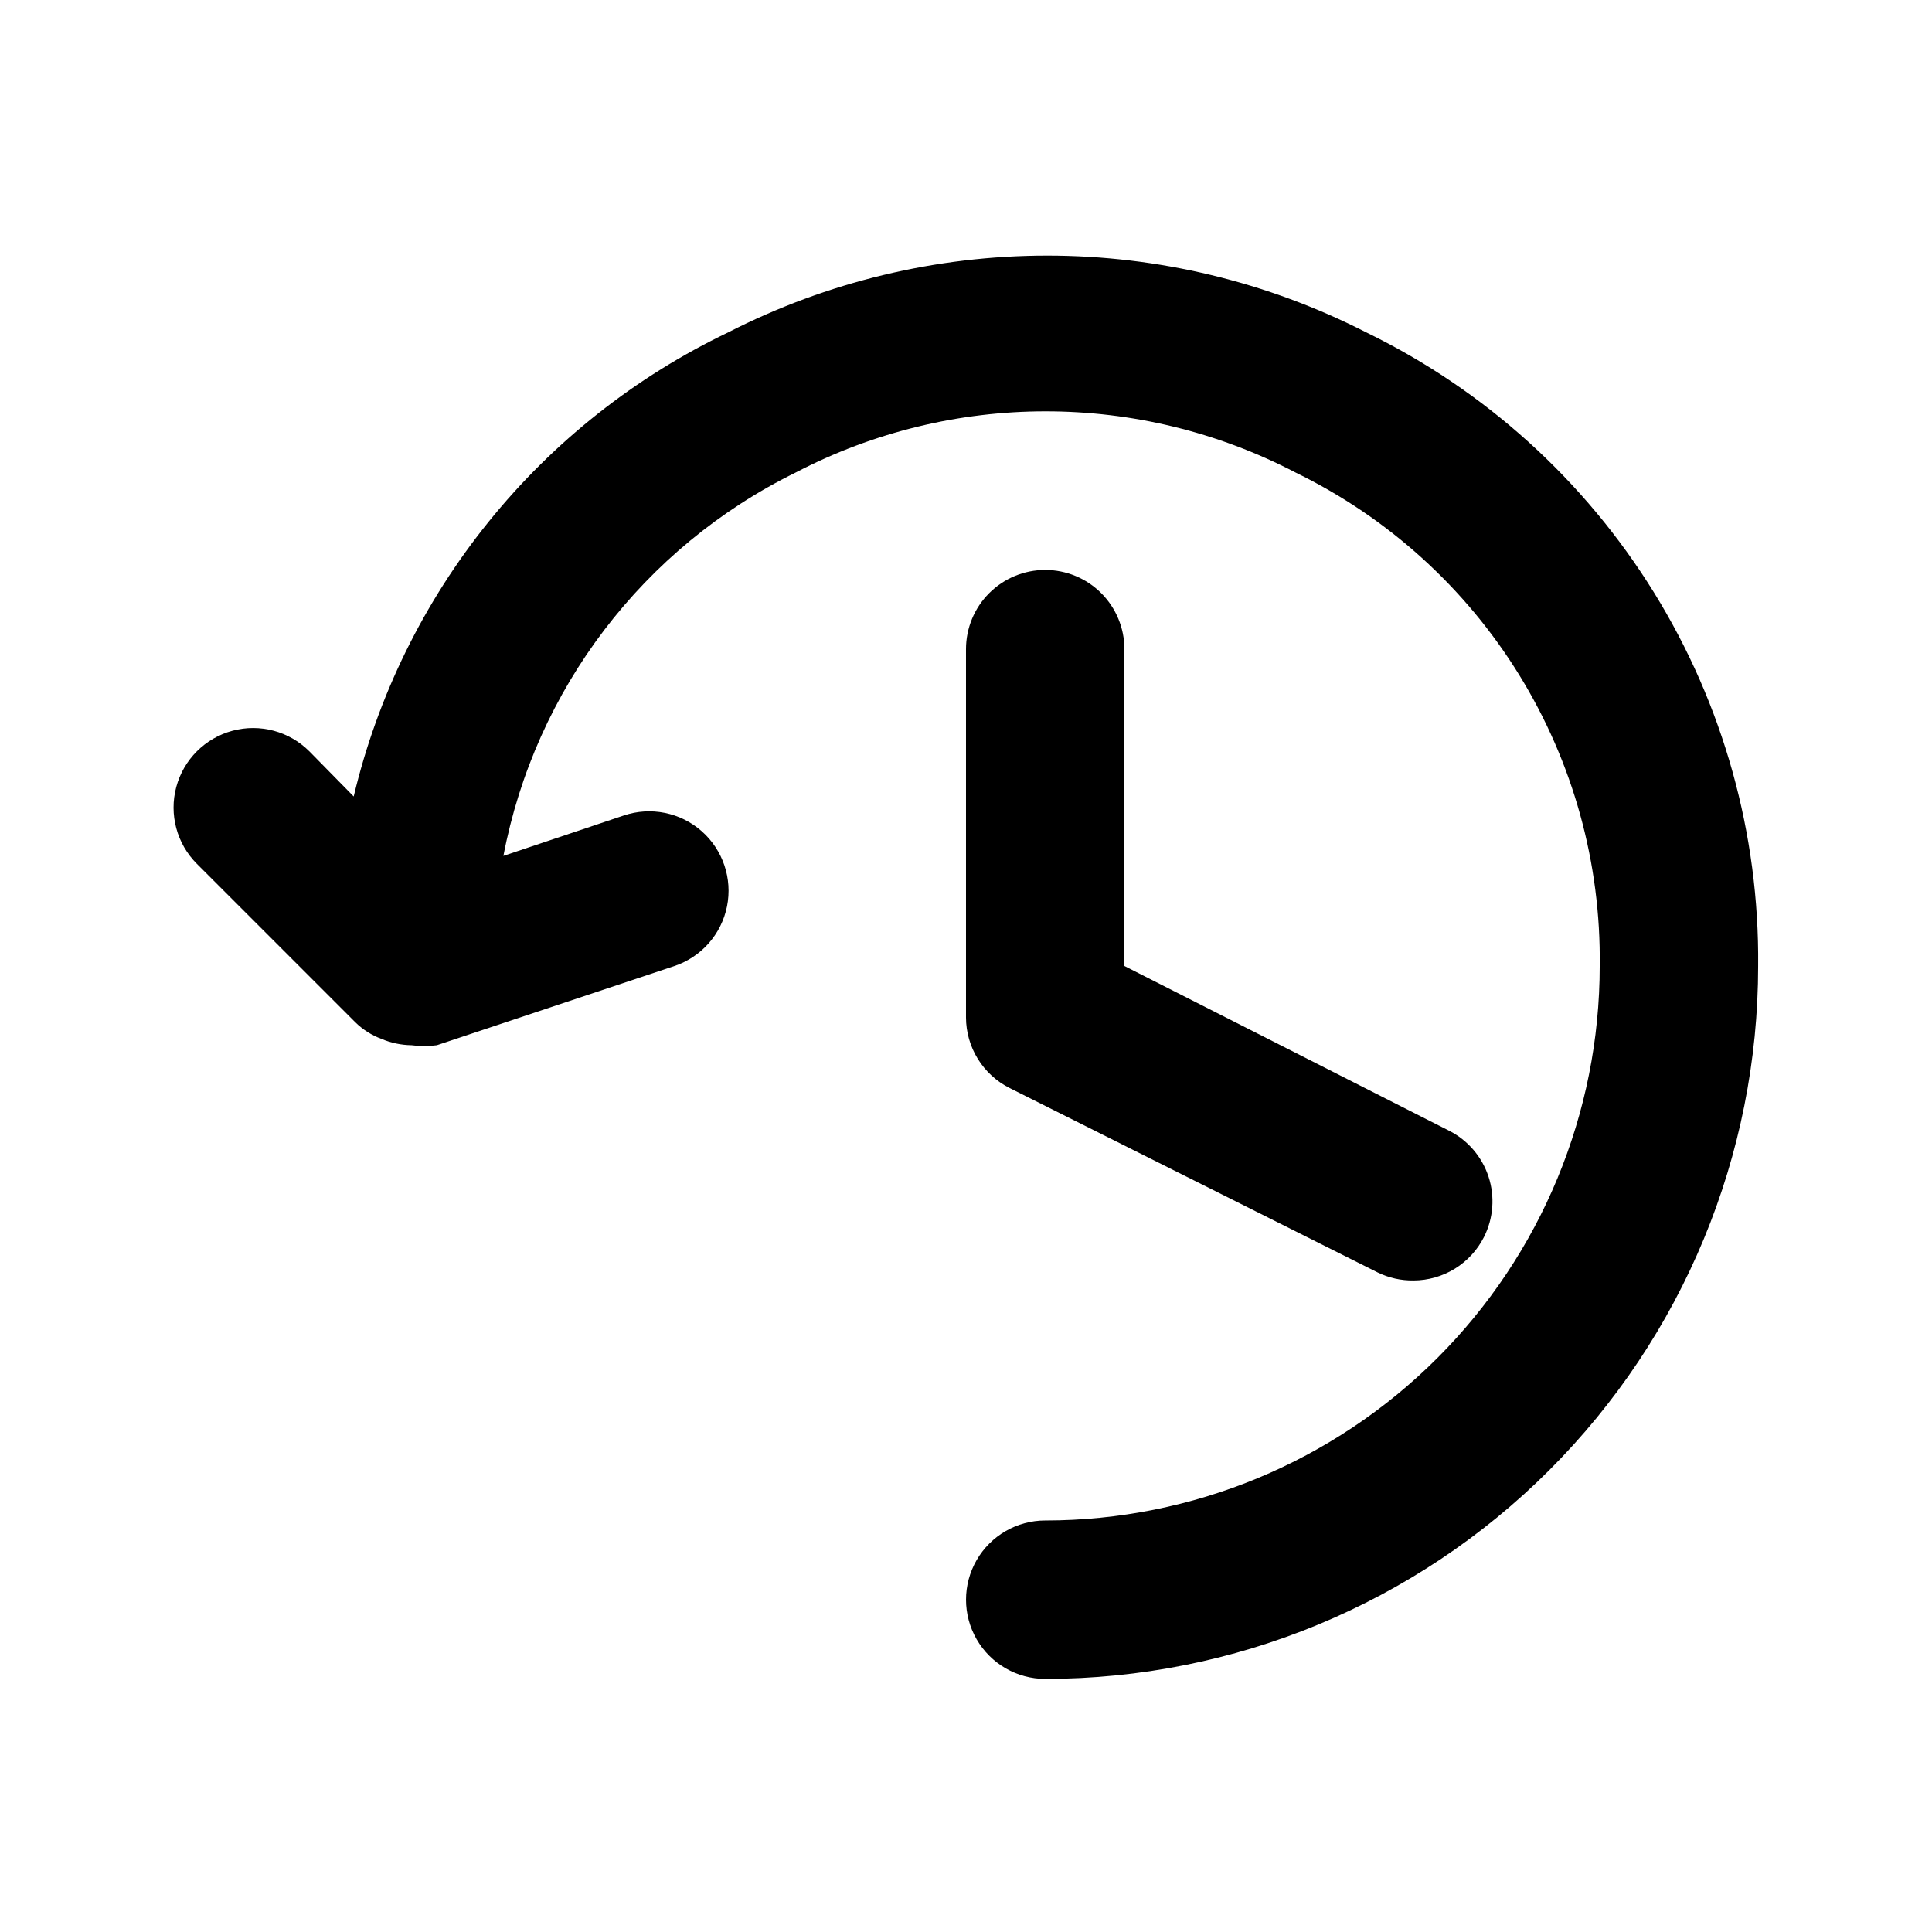
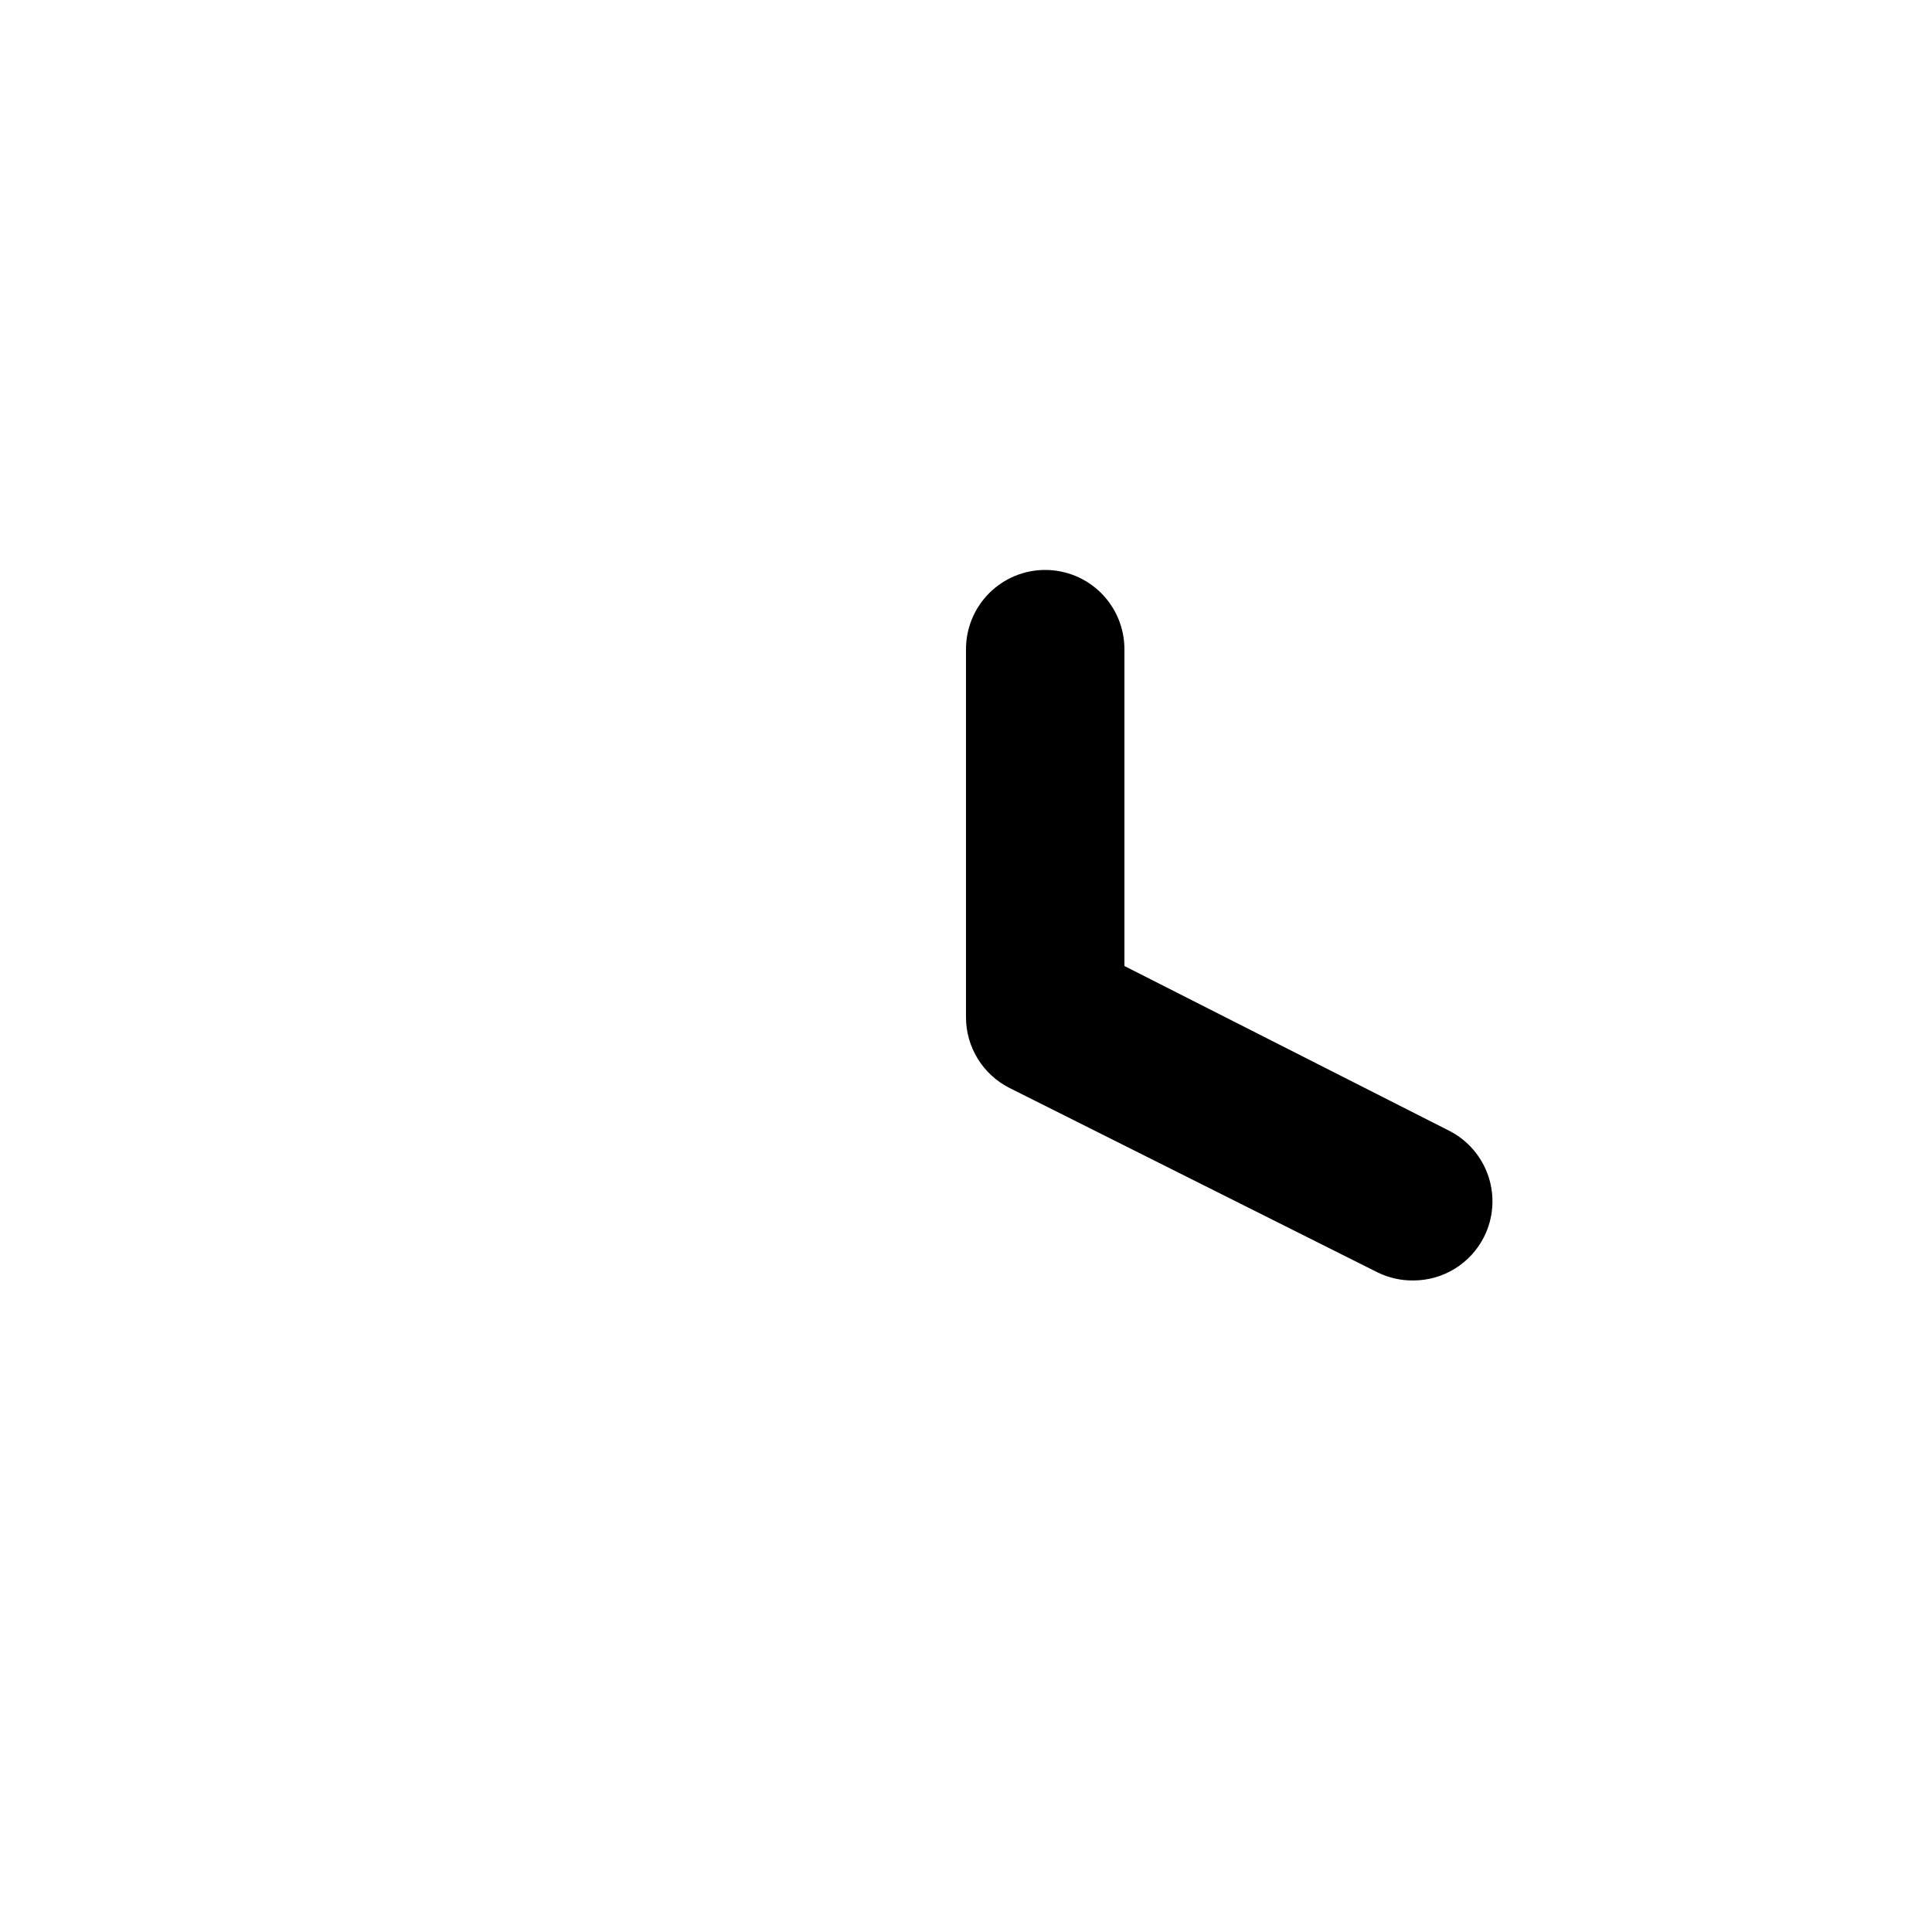
<svg xmlns="http://www.w3.org/2000/svg" fill="#000000" width="800px" height="800px" version="1.1" viewBox="144 144 512 512">
  <g>
-     <path d="m506.01 232.06c-26.16-13.359-55.117-20.328-84.492-20.328s-58.332 6.969-84.492 20.328c-24.676 11.805-46.395 28.98-63.574 50.262-17.184 21.285-29.387 46.141-35.719 72.75l-11.754-11.965h-0.004c-5.324-5.324-13.086-7.402-20.359-5.453-7.273 1.949-12.953 7.629-14.902 14.902-1.949 7.273 0.129 15.035 5.453 20.359l41.984 41.984c1.973 1.945 4.332 3.445 6.93 4.41 2.523 1.074 5.234 1.645 7.977 1.68 2.227 0.301 4.488 0.301 6.719 0l62.977-20.992h-0.004c7.125-2.402 12.43-8.422 13.914-15.789 1.484-7.371-1.078-14.973-6.719-19.945-5.641-4.969-13.504-6.551-20.629-4.152l-31.906 10.707c8.438-44.148 37.121-81.773 77.461-101.6 41.504-21.617 90.949-21.617 132.46 0 24.461 11.906 45.027 30.523 59.301 53.684 14.273 23.156 21.664 49.895 21.309 77.098 0 38.969-15.48 76.348-43.039 103.9-27.555 27.559-64.934 43.039-103.9 43.039-7.5 0-14.43 4.004-18.18 10.496-3.75 6.496-3.75 14.5 0 20.992 3.75 6.496 10.68 10.496 18.18 10.496 50.105 0 98.16-19.902 133.59-55.336 35.434-35.43 55.336-83.484 55.336-133.59 0.344-34.957-9.234-69.293-27.629-99.02-18.395-29.727-44.844-53.625-76.281-68.918z" />
    <path d="m420.99 295.04c-5.57 0-10.91 2.211-14.844 6.148-3.938 3.938-6.148 9.273-6.148 14.844v97.613c0.012 3.875 1.094 7.672 3.133 10.969 2.039 3.301 4.949 5.969 8.41 7.715l97.613 48.91c2.941 1.426 6.18 2.144 9.449 2.098 3.875-0.012 7.672-1.094 10.969-3.133 3.301-2.039 5.969-4.949 7.711-8.41 2.492-4.961 2.918-10.699 1.188-15.973-1.73-5.269-5.477-9.641-10.422-12.16l-86.066-43.66v-83.969c0-5.57-2.215-10.906-6.148-14.844-3.938-3.938-9.277-6.148-14.844-6.148z" />
  </g>
</svg>